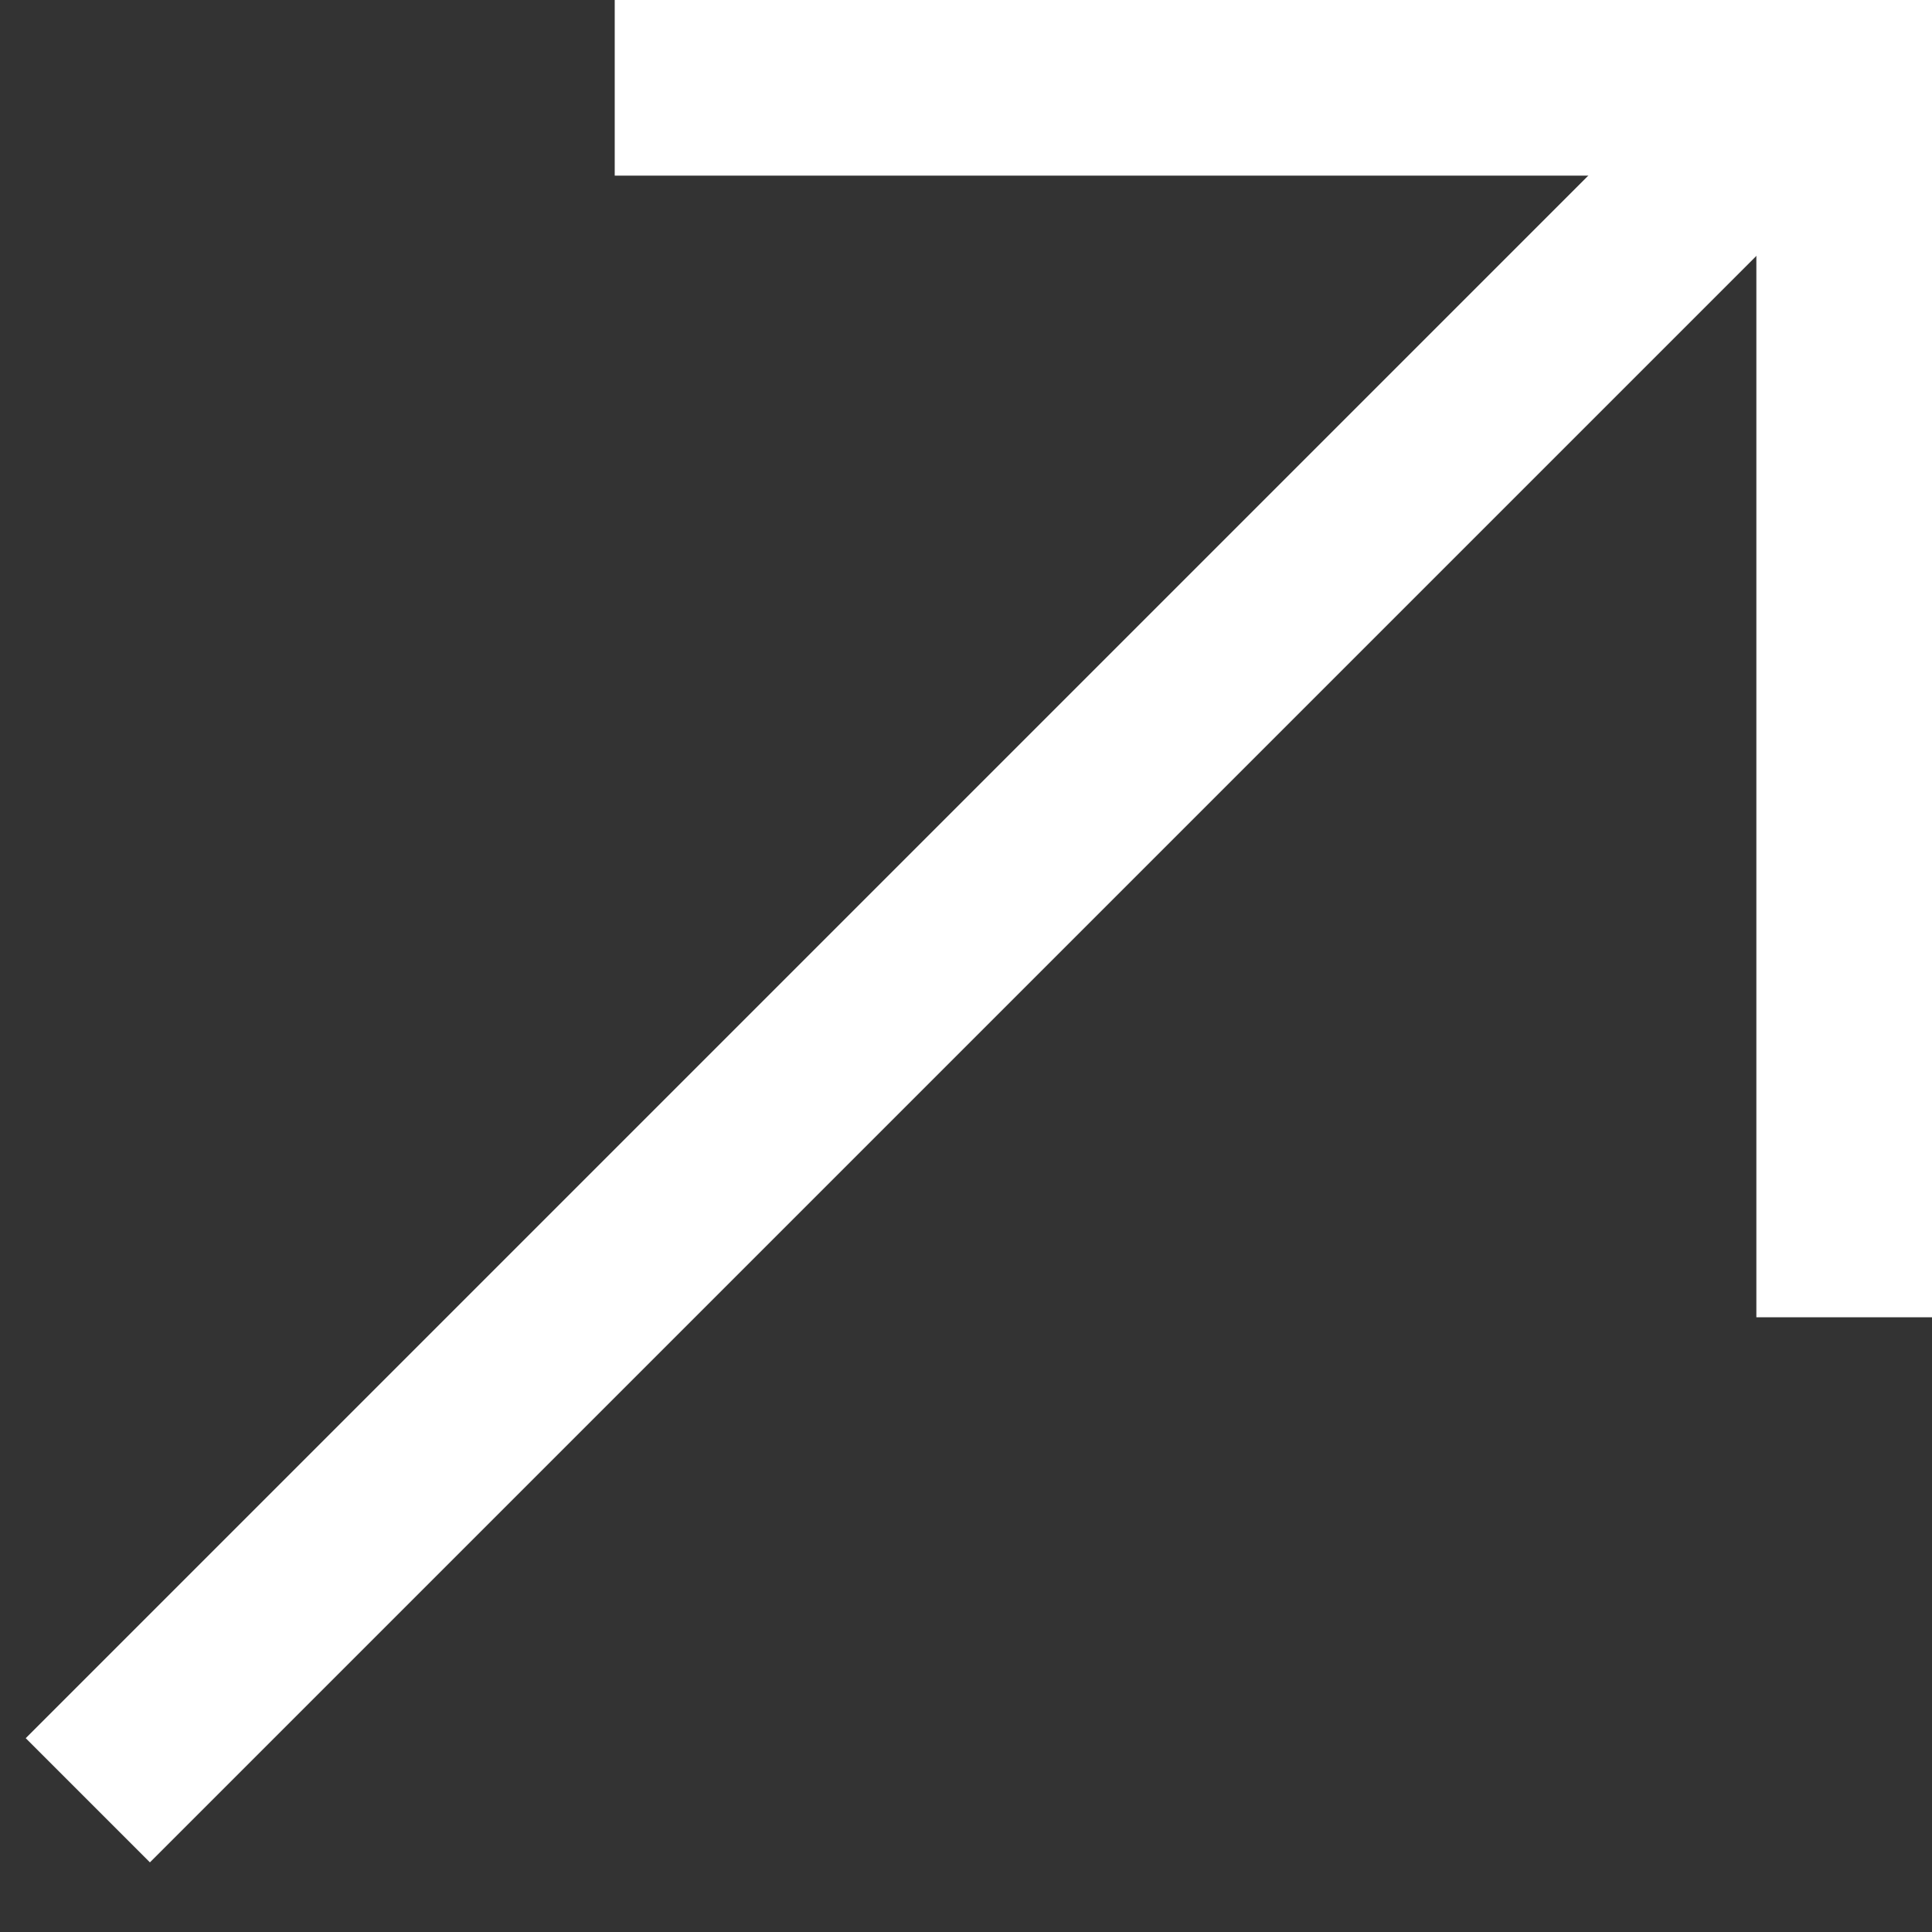
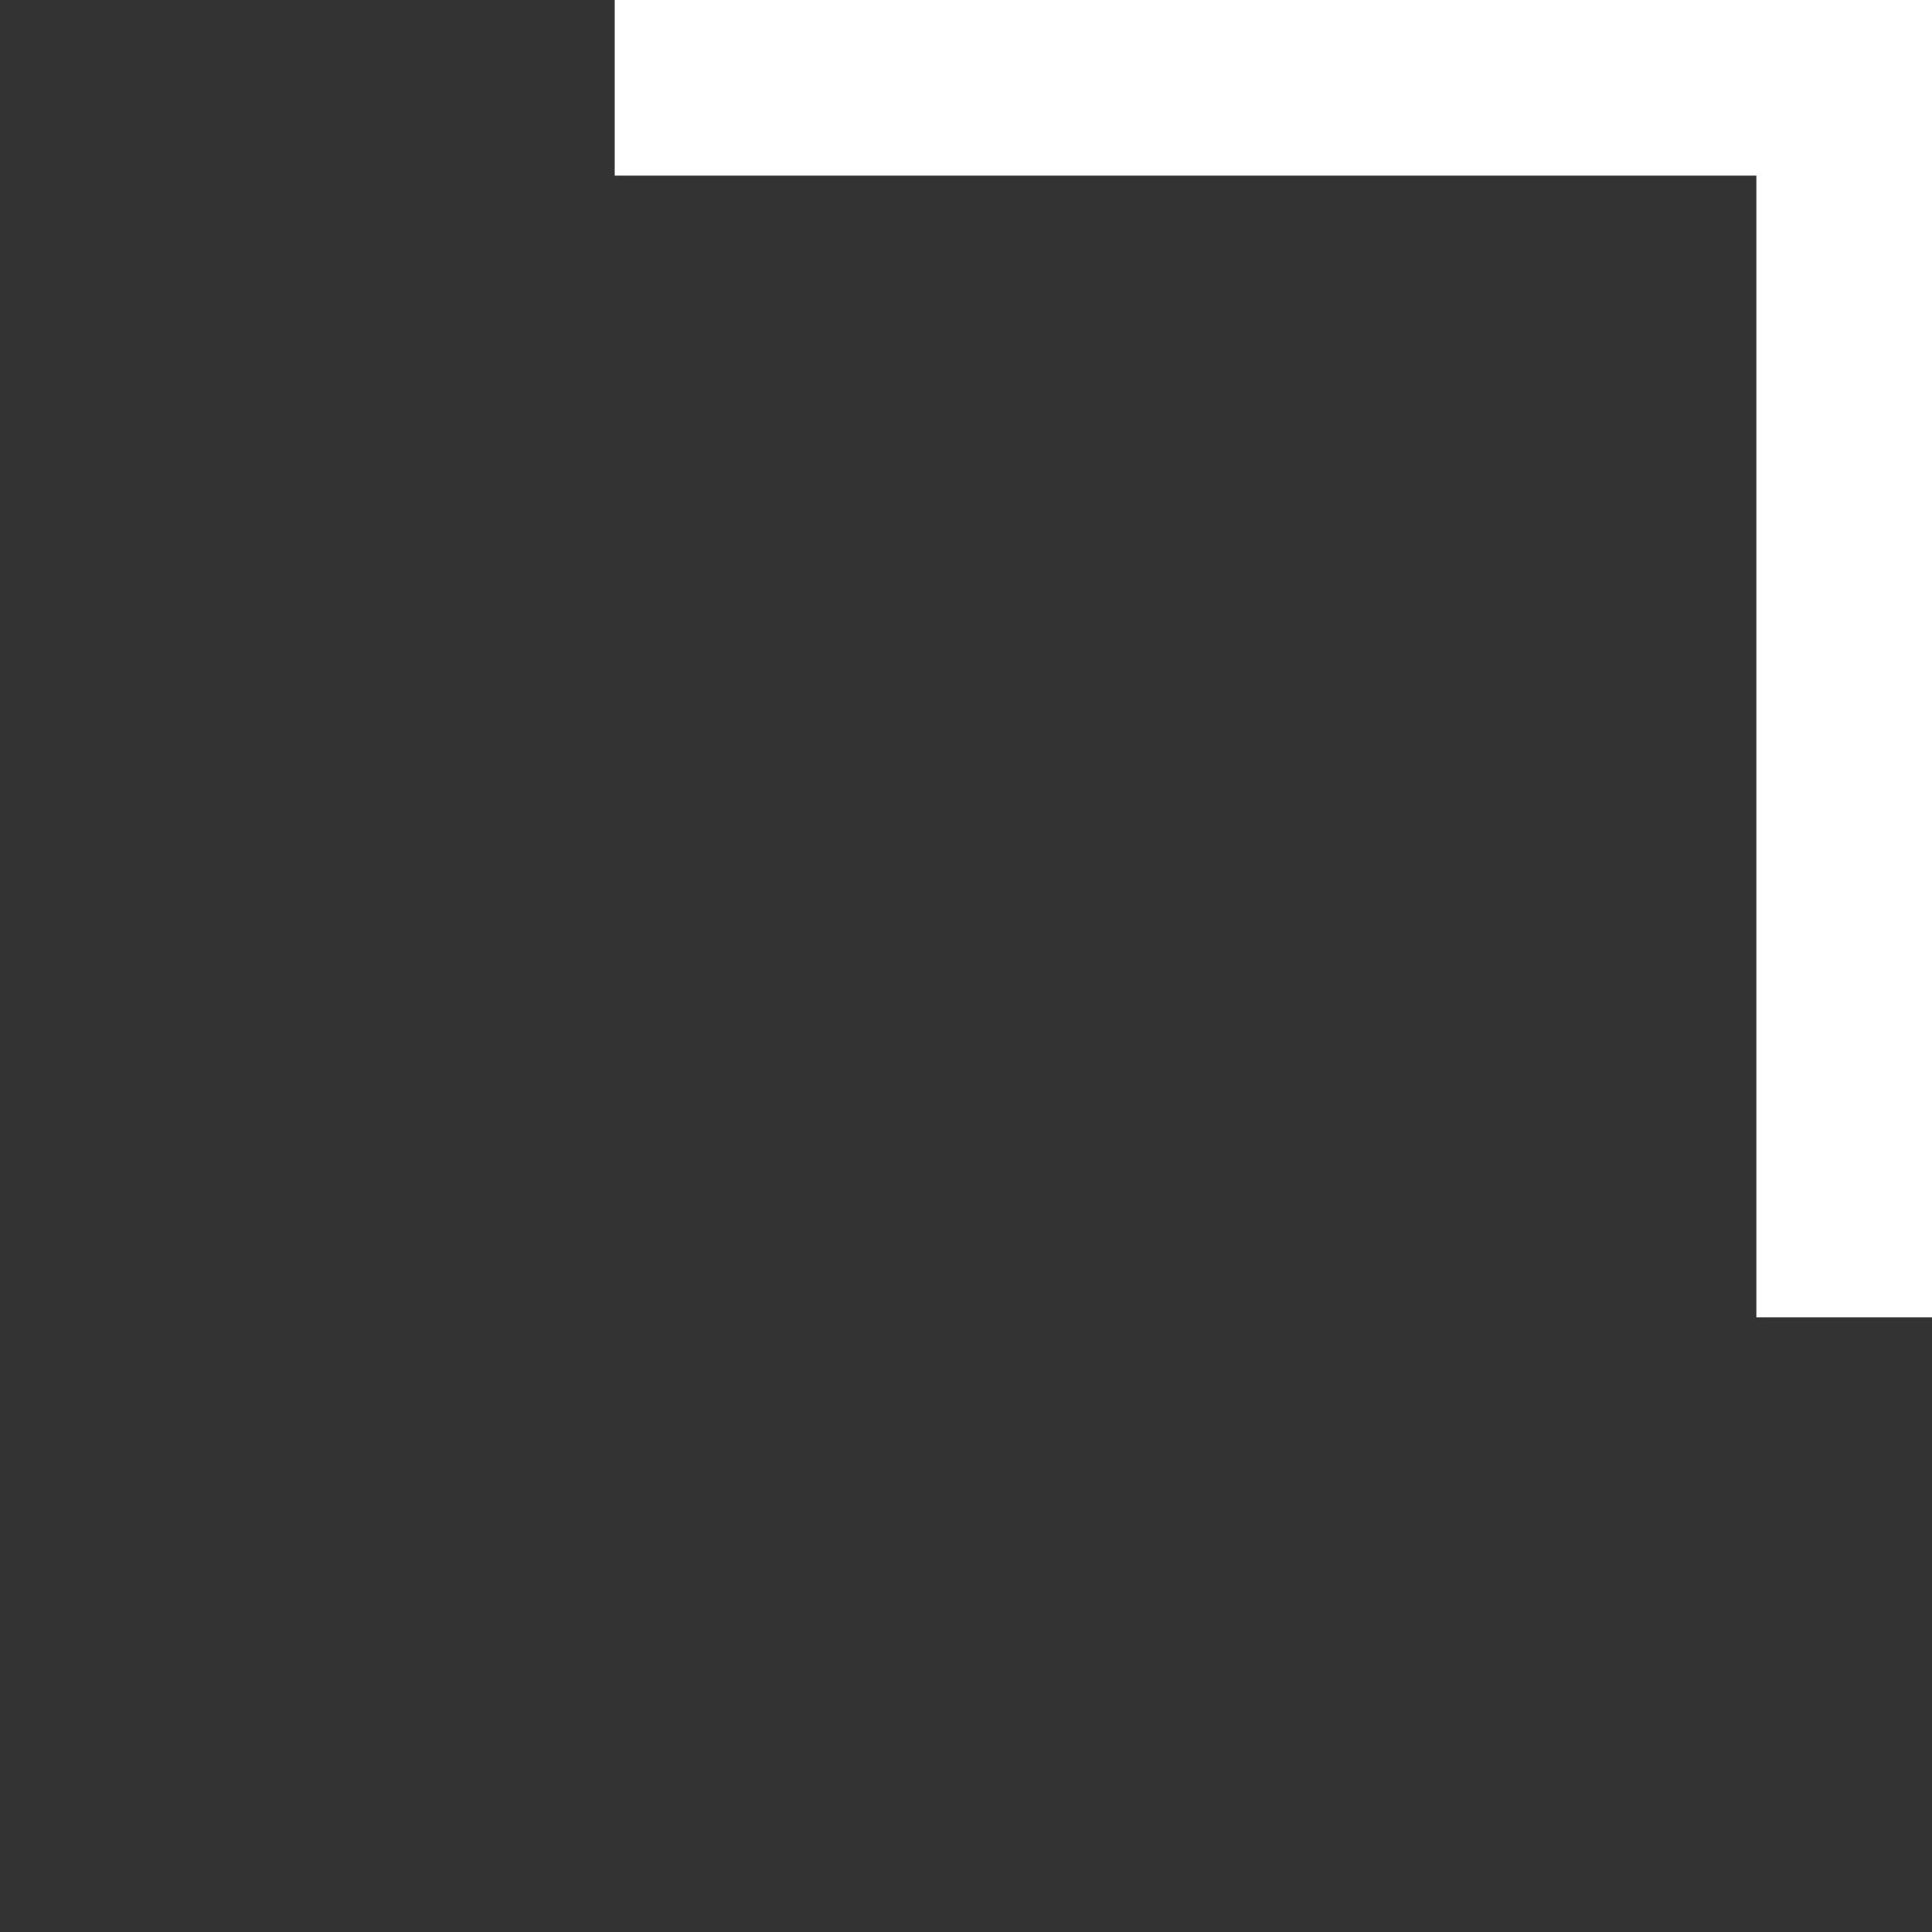
<svg xmlns="http://www.w3.org/2000/svg" width="22" height="22" viewBox="0 0 22 22" fill="none">
  <rect x="0" y="0" width="22" height="22" fill="#333333" stroke="none" />
-   <path d="M1 20.5L20.5 1" stroke="white" stroke-width="2" />
  <path d="M7 1H21V15" stroke="white" stroke-width="2" />
</svg>